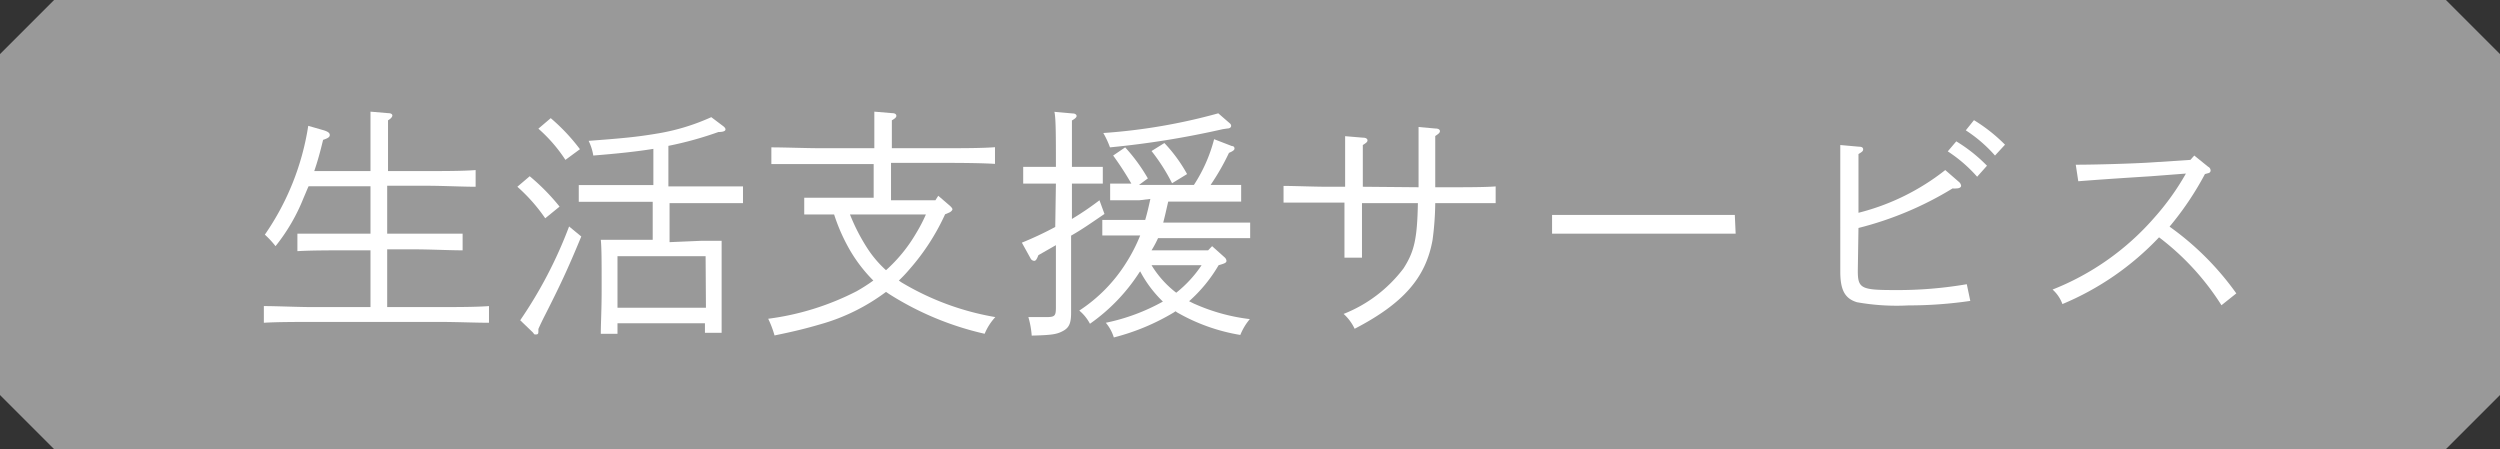
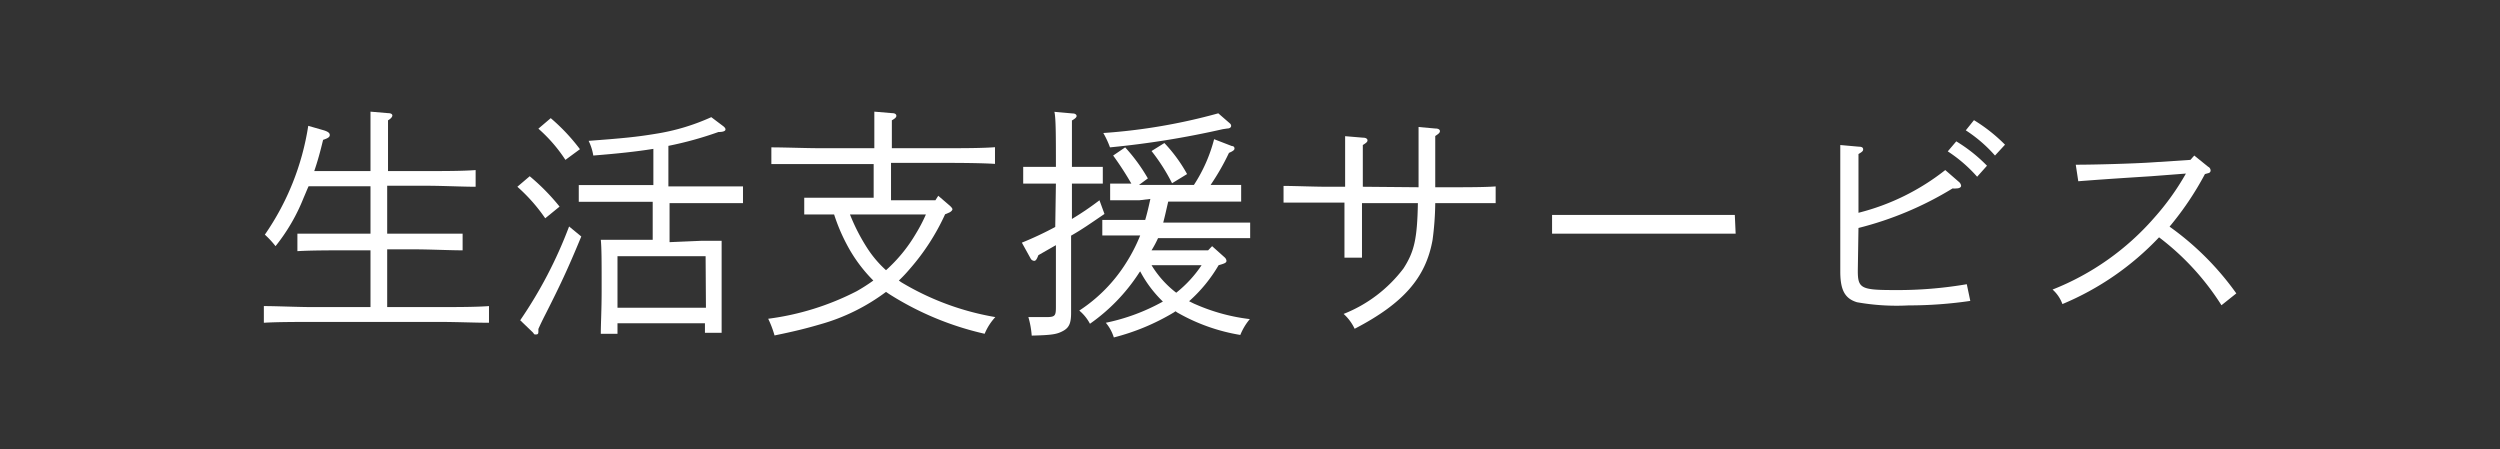
<svg xmlns="http://www.w3.org/2000/svg" viewBox="0 0 149.8 26.91">
  <rect x="0" y="0" width="149.8" height="26.91" fill="#333333" stroke="none" />
  <defs>
    <style>.cls-1{fill:#999;}.cls-2{fill:#fff;}</style>
  </defs>
  <g id="レイヤー_2" data-name="レイヤー 2">
    <g id="レイヤー_3" data-name="レイヤー 3">
-       <path class="cls-1" d="M146.56,26.91H3.24L0,23.67V3.24L3.24,0H146.56l3.24,3.24V23.67Z" />
      <path class="cls-2" d="M22.2,15H20.74c-.86,0-2.14,0-2.92.05V14c.78,0,2.06,0,2.92,0H22.2V11.16H18.49c-.1.22-.19.45-.3.7a11.27,11.27,0,0,1-1.68,2.89,5.47,5.47,0,0,0-.64-.69,15.6,15.6,0,0,0,2.6-6.52l.94.27c.25.08.35.16.35.28s-.1.19-.4.29c-.18.75-.34,1.32-.53,1.87H22.2V8.88c0-1.17,0-1.78,0-2.19l1.06.09c.18,0,.25.07.25.14s-.07.18-.26.29c0,.34,0,.75,0,1.67v1.37h2.35c.87,0,2.14,0,2.9-.06v1c-.76,0-2-.06-2.9-.06H23.2V14h1.6c.88,0,2.16,0,2.92,0v1c-.76,0-2-.06-2.92-.06H23.2V18.4h3.19c.87,0,2.15,0,2.91-.06v1c-.76,0-2-.05-2.91-.05H18.71c-.84,0-2.13,0-2.9.05v-1c.77,0,2.06.06,2.9.06H22.2Z" />
      <path class="cls-2" d="M31.74,10.56a12.74,12.74,0,0,1,1.79,1.82l-.86.7A10.28,10.28,0,0,0,31,11.19Zm3.09,3.61c-.8,1.94-1.27,2.93-2.12,4.61-.24.47-.3.6-.45.93v.12c0,.13,0,.21-.14.21s-.09,0-.19-.12l-.76-.73a26.31,26.31,0,0,0,2.93-5.62ZM33,7.08a11.53,11.53,0,0,1,1.75,1.86l-.87.64a9.09,9.09,0,0,0-1.62-1.87ZM42,14.43c.51,0,.86,0,1.24,0,0,.47,0,.47,0,2.32v.62c0,1.17,0,2,0,2.57h-1v-.57H37V20H36c0-.59.05-1.44.05-2.57v-.74c0-.87,0-1.86-.05-2.32.38,0,.73,0,1.24,0h1.87V12.09H36.42l-1.74,0v-1c.44,0,1.19,0,1.74,0h2.73V8.92c-1,.16-2.1.28-3.6.4a3.11,3.11,0,0,0-.28-.88c2-.15,2.86-.23,4-.42a12.85,12.85,0,0,0,3.35-1l.73.55c.09.08.12.12.12.19s-.09.15-.42.15a21.48,21.48,0,0,1-3,.83v2.43h2.73c.55,0,1.3,0,1.74,0v1l-1.74,0H40.12v2.34Zm.28.92H37v3.09h5.3Z" />
      <path class="cls-2" d="M56.22,11.73l.72.62c.08.08.13.14.13.19s-.08.16-.25.22l-.19.08a13.38,13.38,0,0,1-2.12,3.28,8.43,8.43,0,0,1-.65.69l.14.1A16.2,16.2,0,0,0,59.64,19,3.37,3.37,0,0,0,59,20a18.13,18.13,0,0,1-5.72-2.38l-.19-.13a11.94,11.94,0,0,1-3.93,1.94c-.86.25-1.49.41-2.75.67a5.92,5.92,0,0,0-.38-1,16.06,16.06,0,0,0,5.3-1.65,10.57,10.57,0,0,0,1-.64,8.93,8.93,0,0,1-1.59-2.16,10.92,10.92,0,0,1-.76-1.8c-.57,0-1.32,0-1.79,0v-1c.54,0,1.45,0,2,0h2.16V9.83H49.14c-.86,0-2.13,0-2.92,0v-1c.79,0,2.06.05,2.92.05h3.25c0-1.17,0-1.78,0-2.19l1.07.09c.17,0,.25.07.25.16s-.08.16-.27.27c0,.34,0,.75,0,1.67H56.7c.88,0,2.16,0,2.92-.06v1c-.76-.05-2-.06-2.92-.06H53.39V12h2.66Zm-5.29,1.12A11.55,11.55,0,0,0,52,14.92a6.6,6.6,0,0,0,1.09,1.27A9.16,9.16,0,0,0,54.88,14a9.44,9.44,0,0,0,.6-1.15Z" />
      <path class="cls-2" d="M63.27,11h-.79l-1.17,0V10l1.17,0h.79c0-1.81,0-2.92-.09-3.3l1.11.1c.13,0,.22.07.22.15s-.09.16-.28.27c0,.46,0,.51,0,2.78h.7l1.15,0v1l-1.15,0h-.7v2.12A17.81,17.81,0,0,0,65.88,12l.3.82c-.78.53-1.36.94-2,1.3v.78c0,.74,0,1.7,0,3.72v.13c0,.6-.11.88-.48,1.08s-.65.25-1.88.28A5.31,5.31,0,0,0,61.62,19c.5,0,.8,0,1.05,0,.54,0,.6-.06.6-.6V14.69l-1.05.6c-.1.26-.16.34-.25.34a.26.26,0,0,1-.22-.15l-.52-.94a20.49,20.49,0,0,0,2-.94Zm5,1c-.48,0-1.3,0-1.75,0V11l1.27,0A18.89,18.89,0,0,0,66.7,9.32l.72-.49a10.44,10.44,0,0,1,1.36,1.86l-.53.39h3.29a9.24,9.24,0,0,0,1.21-2.74l1.06.41c.12,0,.16.08.16.14s0,.13-.33.27a14.06,14.06,0,0,1-1.1,1.92h.08c.55,0,1.31,0,1.75,0v1c-.45,0-1.27,0-1.75,0H70c-.1.42-.19.85-.3,1.26h3.46l1.75,0v.93l-1.75,0H69.39A6.55,6.55,0,0,1,69,15h3.39l.24-.25.76.68a.32.32,0,0,1,.1.19c0,.11-.06.16-.47.27a8.81,8.81,0,0,1-1.77,2.16c.13.06.27.14.4.19a11.38,11.38,0,0,0,3.24.88,3.48,3.48,0,0,0-.57.95,11.26,11.26,0,0,1-3.68-1.29,1,1,0,0,1-.2-.13l-.12.08a13.43,13.43,0,0,1-3.58,1.49,2.52,2.52,0,0,0-.48-.88,12,12,0,0,0,3.42-1.27,7.16,7.16,0,0,1-1.36-1.81,1.21,1.21,0,0,0-.1.14,11.07,11.07,0,0,1-2.91,3,2.6,2.6,0,0,0-.64-.79,9.32,9.32,0,0,0,2.82-2.88,9.92,9.92,0,0,0,.83-1.62h-.53l-1.74,0v-.93l1.74,0h.83c.12-.41.22-.84.31-1.26Zm5-4.26a53.52,53.52,0,0,1-6.76,1.09,5.39,5.39,0,0,0-.4-.86A34.62,34.62,0,0,0,73,6.79l.69.6a.2.2,0,0,1,.08.15c0,.1-.1.16-.23.16ZM69,15.89a6,6,0,0,0,1.48,1.65A7.19,7.19,0,0,0,72,15.89Zm.77-7.32a9.05,9.05,0,0,1,1.36,1.86l-.9.55A11.3,11.3,0,0,0,69,9.05Z" />
      <path class="cls-2" d="M85,11.22V8.54c0-.41,0-.73,0-.93L86,7.7c.2,0,.28.07.28.16s-.08.16-.28.29v3.07h1c.8,0,2,0,2.62-.05v1c-.68,0-1.85,0-2.62,0H86a17.83,17.83,0,0,1-.16,2.2c-.4,2.26-1.74,3.81-4.67,5.33a2.82,2.82,0,0,0-.66-.89,8.33,8.33,0,0,0,3.59-2.73c.64-1,.82-1.75.86-3.91H81.61V13.3c0,1,0,1.73,0,2.14H80.56c0-.52,0-1.19,0-2.14V12.14H79.52c-.72,0-2,0-2.61,0v-1c.6,0,1.87.05,2.61.05H80.6v-.84c0-1.17,0-1.79,0-2.19l1.08.09c.17,0,.26.07.26.16s-.07.15-.28.28c0,.64,0,.64,0,1.66v.84Z" />
      <path class="cls-2" d="M104,14c-.69,0-1.84,0-2.62,0H95.61c-.72,0-2,0-2.61,0V12.88c.59,0,1.86,0,2.61,0h5.72c.81,0,2,0,2.62,0Z" />
      <path class="cls-2" d="M111.32,16.22c0,1.06.19,1.16,2.19,1.16a24.44,24.44,0,0,0,4.34-.35l.21,1a25.45,25.45,0,0,1-3.7.27,13.56,13.56,0,0,1-3.09-.19c-.72-.22-1-.72-1-1.84V10.88c0-1.14,0-1.8,0-2.19l1.12.1c.18,0,.25.06.25.16s-.06.15-.28.28c0,.45,0,.69,0,1.65v1.87a13.83,13.83,0,0,0,5.2-2.56l.83.72a.35.35,0,0,1,.12.22c0,.1-.12.16-.28.16a1,1,0,0,1-.23,0,20.28,20.28,0,0,1-5.64,2.37Zm5.9-7.75a9.24,9.24,0,0,1,1.84,1.46l-.59.66a8.57,8.57,0,0,0-1.76-1.52Zm1.06-1.27a9.78,9.78,0,0,1,1.86,1.47l-.6.65a8.42,8.42,0,0,0-1.75-1.51Z" />
      <path class="cls-2" d="M124.38,9.87c1.23,0,3.48-.07,4.42-.13l2.45-.16.23-.26.83.67a.26.26,0,0,1,.15.23.16.16,0,0,1-.12.15l-.22.06A18.29,18.29,0,0,1,130,13.58a17.06,17.06,0,0,1,4,4l-.89.71a15.43,15.43,0,0,0-3.74-4.07,16.93,16.93,0,0,1-5.79,4,2.14,2.14,0,0,0-.59-.87,15.75,15.75,0,0,0,6.09-4.3,15.21,15.21,0,0,0,1.9-2.65l-2.09.16c-2.52.16-3.46.23-4.36.3Z" />
    </g>
  </g>
</svg>